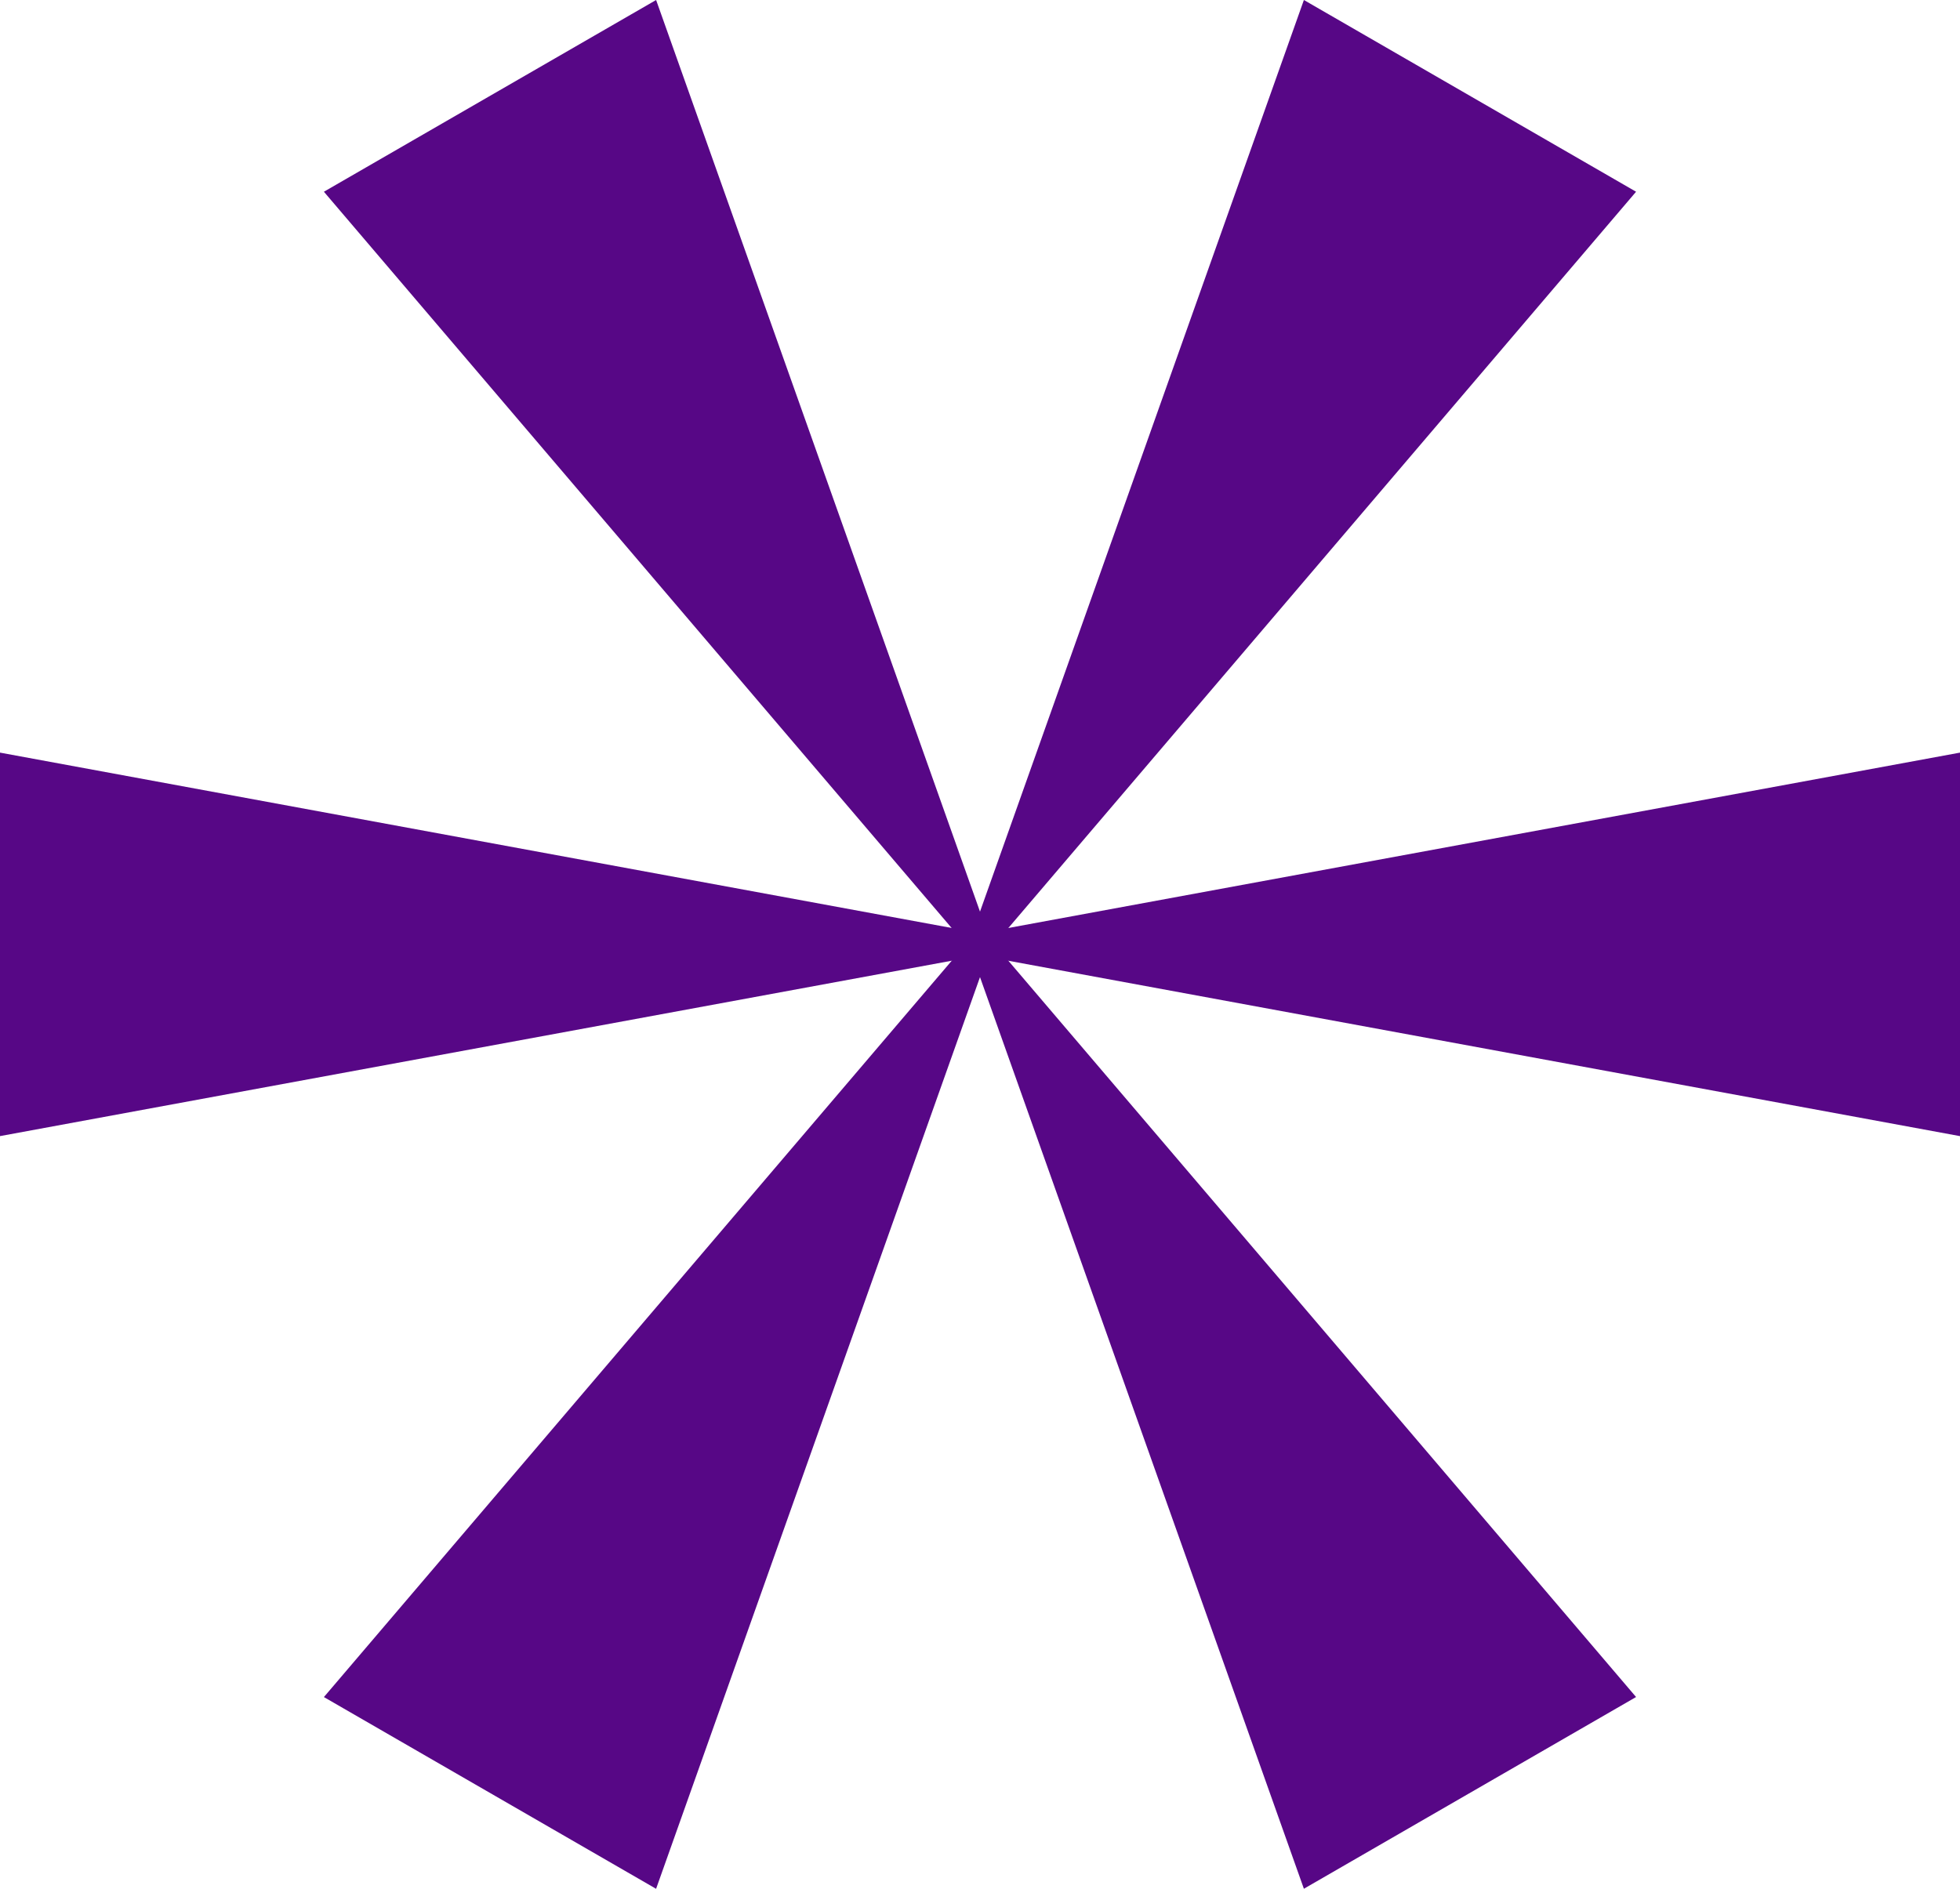
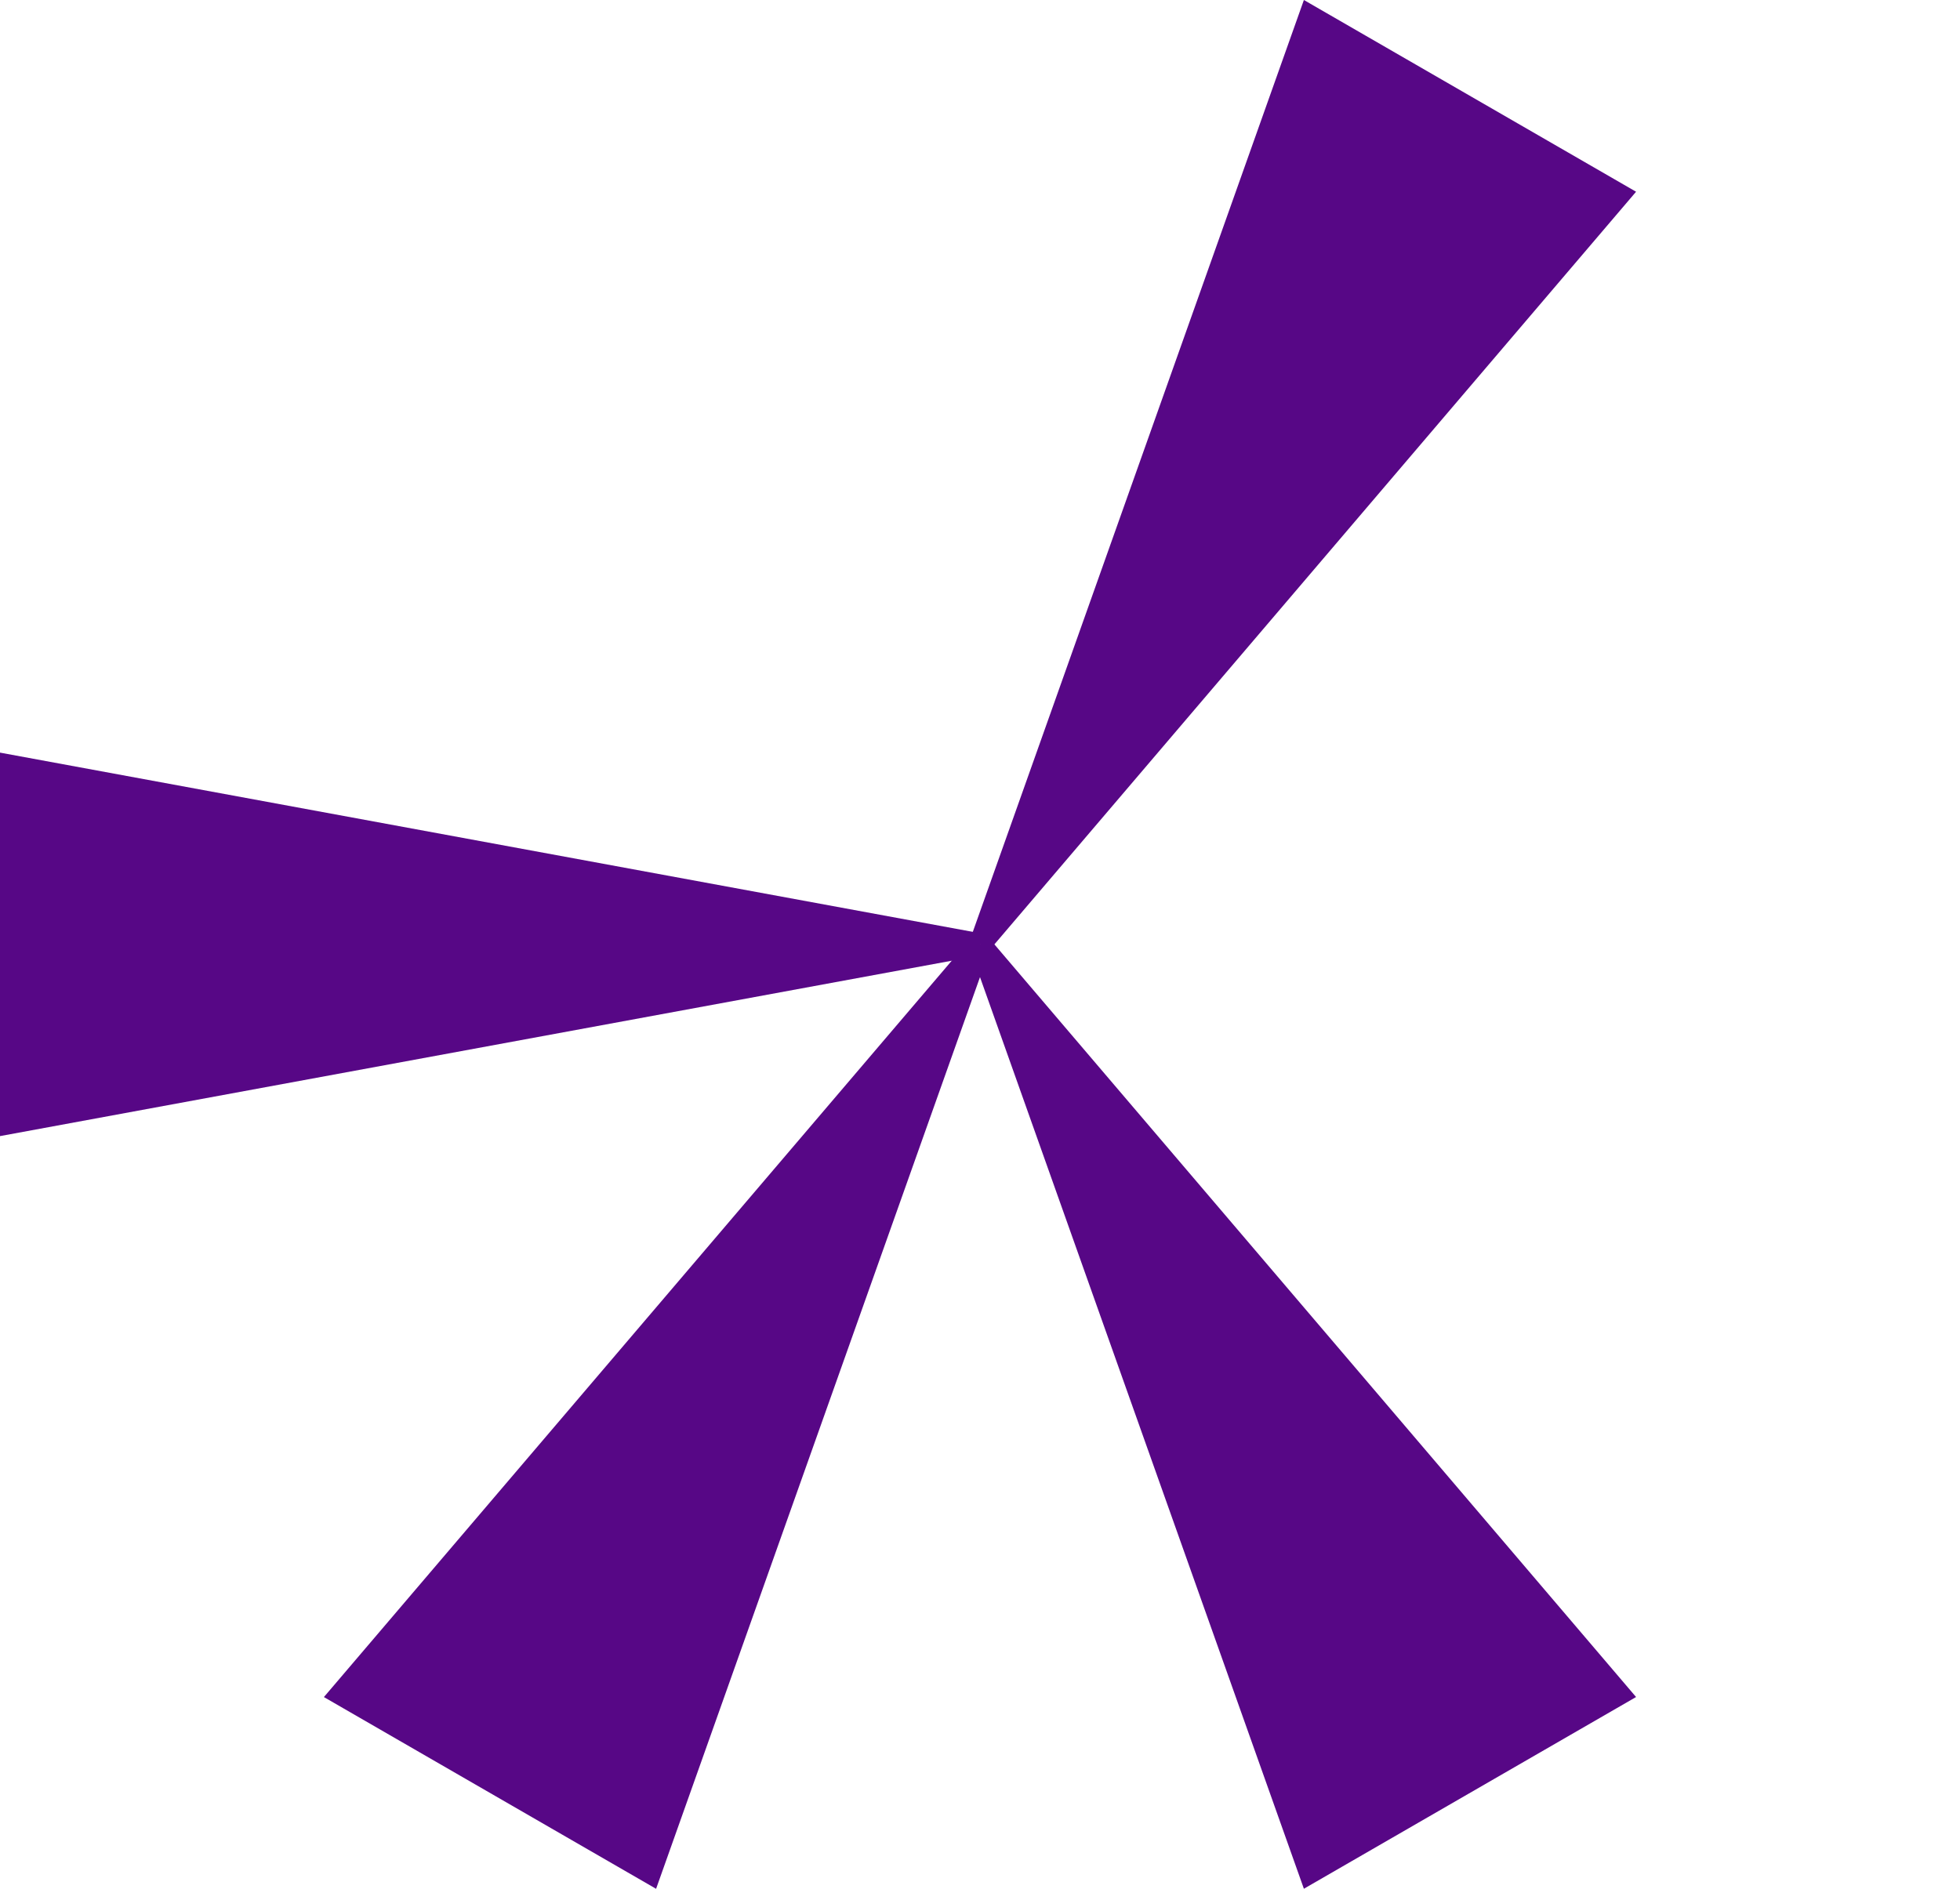
<svg xmlns="http://www.w3.org/2000/svg" width="79.023" height="76.168" viewBox="0 0 79.023 76.168">
  <g id="Purple_star" data-name="Purple star" transform="translate(-55.331 -1001.05)">
    <g id="Group_48002" data-name="Group 48002" transform="translate(55.331 1001.05)">
      <g id="Group_47645" data-name="Group 47645" transform="translate(0 30.351)">
        <path id="Path_7838" data-name="Path 7838" d="M0,7.383,39.512.1V-.8L0-8.082Z" transform="translate(0 8.082)" fill="#570786" />
      </g>
      <g id="Group_47646" data-name="Group 47646" transform="translate(13.059 37.859)">
        <path id="Path_7839" data-name="Path 7839" d="M0,14.6l13.393,7.732,13.448-37.86-.777-.448Z" transform="translate(0 15.979)" fill="#570786" />
      </g>
      <g id="Group_47647" data-name="Group 47647" transform="translate(39.122 37.86)">
        <path id="Path_7840" data-name="Path 7840" d="M0,.214l13.448,37.86,13.393-7.732L.779-.234Z" transform="translate(0 0.234)" fill="#570786" />
      </g>
      <g id="Group_47648" data-name="Group 47648" transform="translate(39.511 30.351)">
-         <path id="Path_7841" data-name="Path 7841" d="M0,3.477v.9l39.512,7.283V-3.806Z" transform="translate(0 3.806)" fill="#570786" />
-       </g>
+         </g>
      <g id="Group_47649" data-name="Group 47649" transform="translate(39.122 0)">
        <path id="Path_7842" data-name="Path 7842" d="M6.42,0-7.028,37.86l.779.448L19.813,7.732Z" transform="translate(7.028)" fill="#570786" />
      </g>
      <g id="Group_47650" data-name="Group 47650" transform="translate(13.06 0)">
-         <path id="Path_7843" data-name="Path 7843" d="M6.394,0-7,7.732,19.063,38.308l.779-.448Z" transform="translate(6.999)" fill="#570786" />
-       </g>
+         </g>
    </g>
  </g>
</svg>